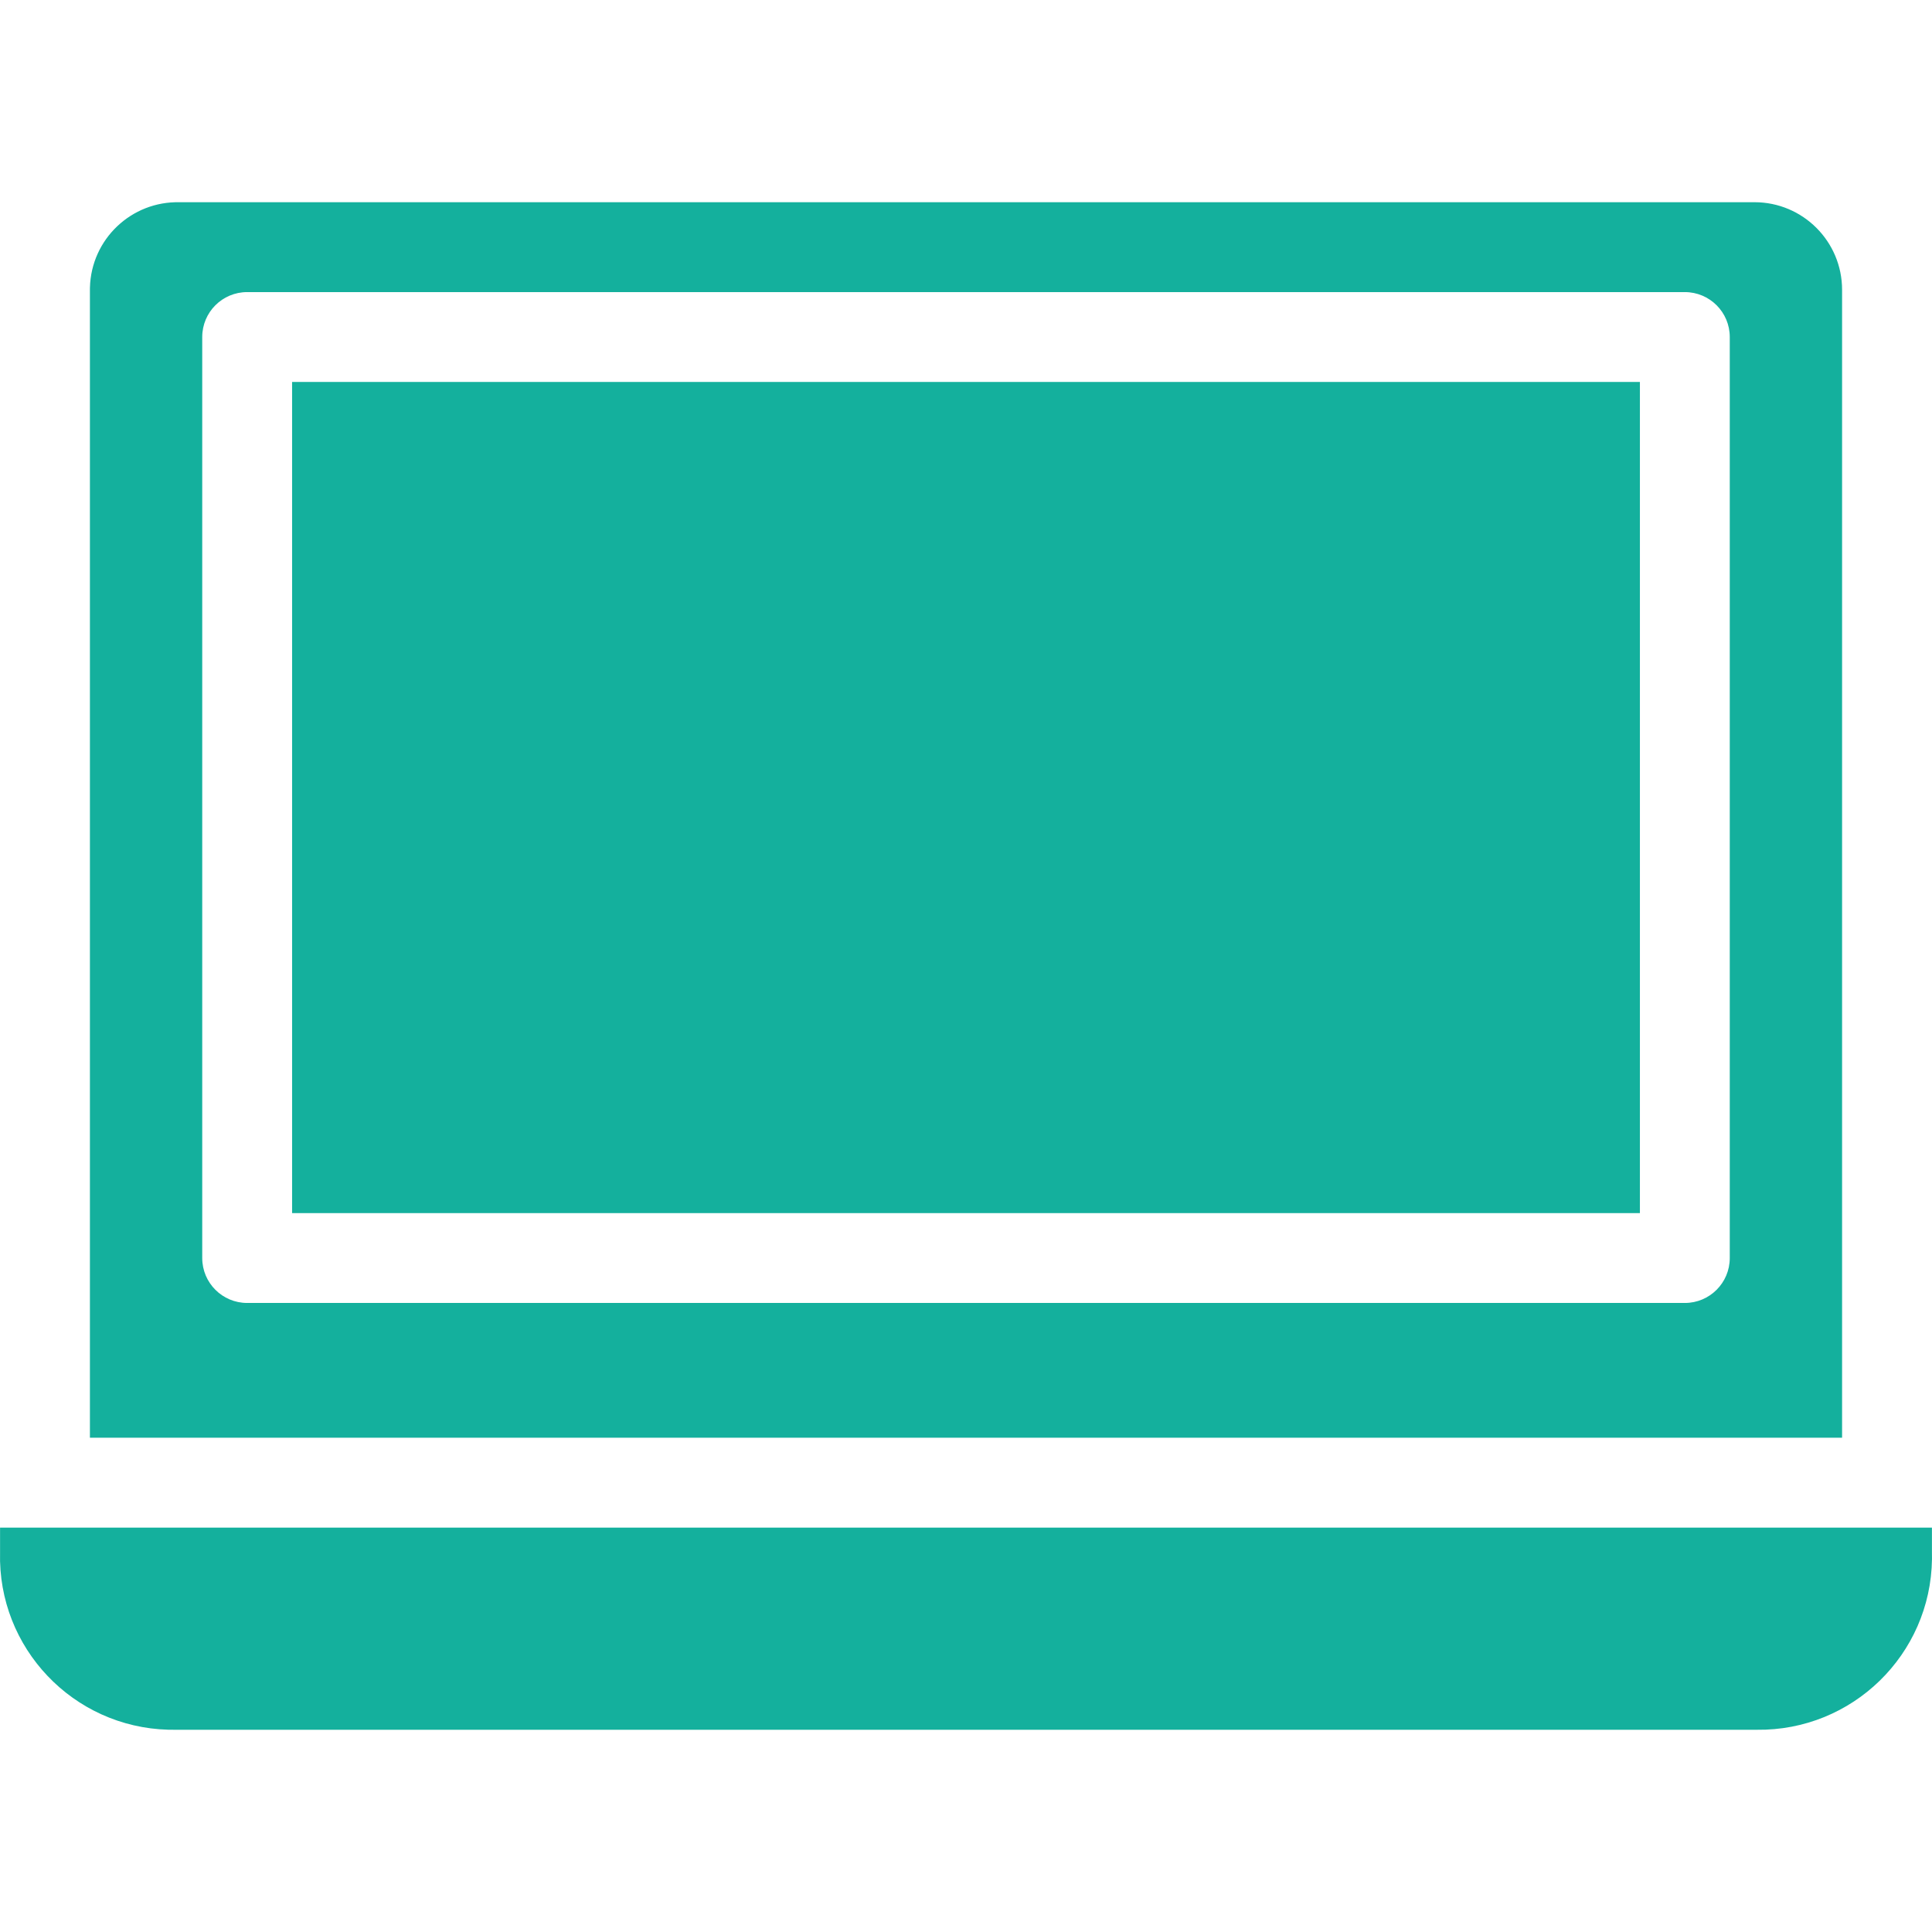
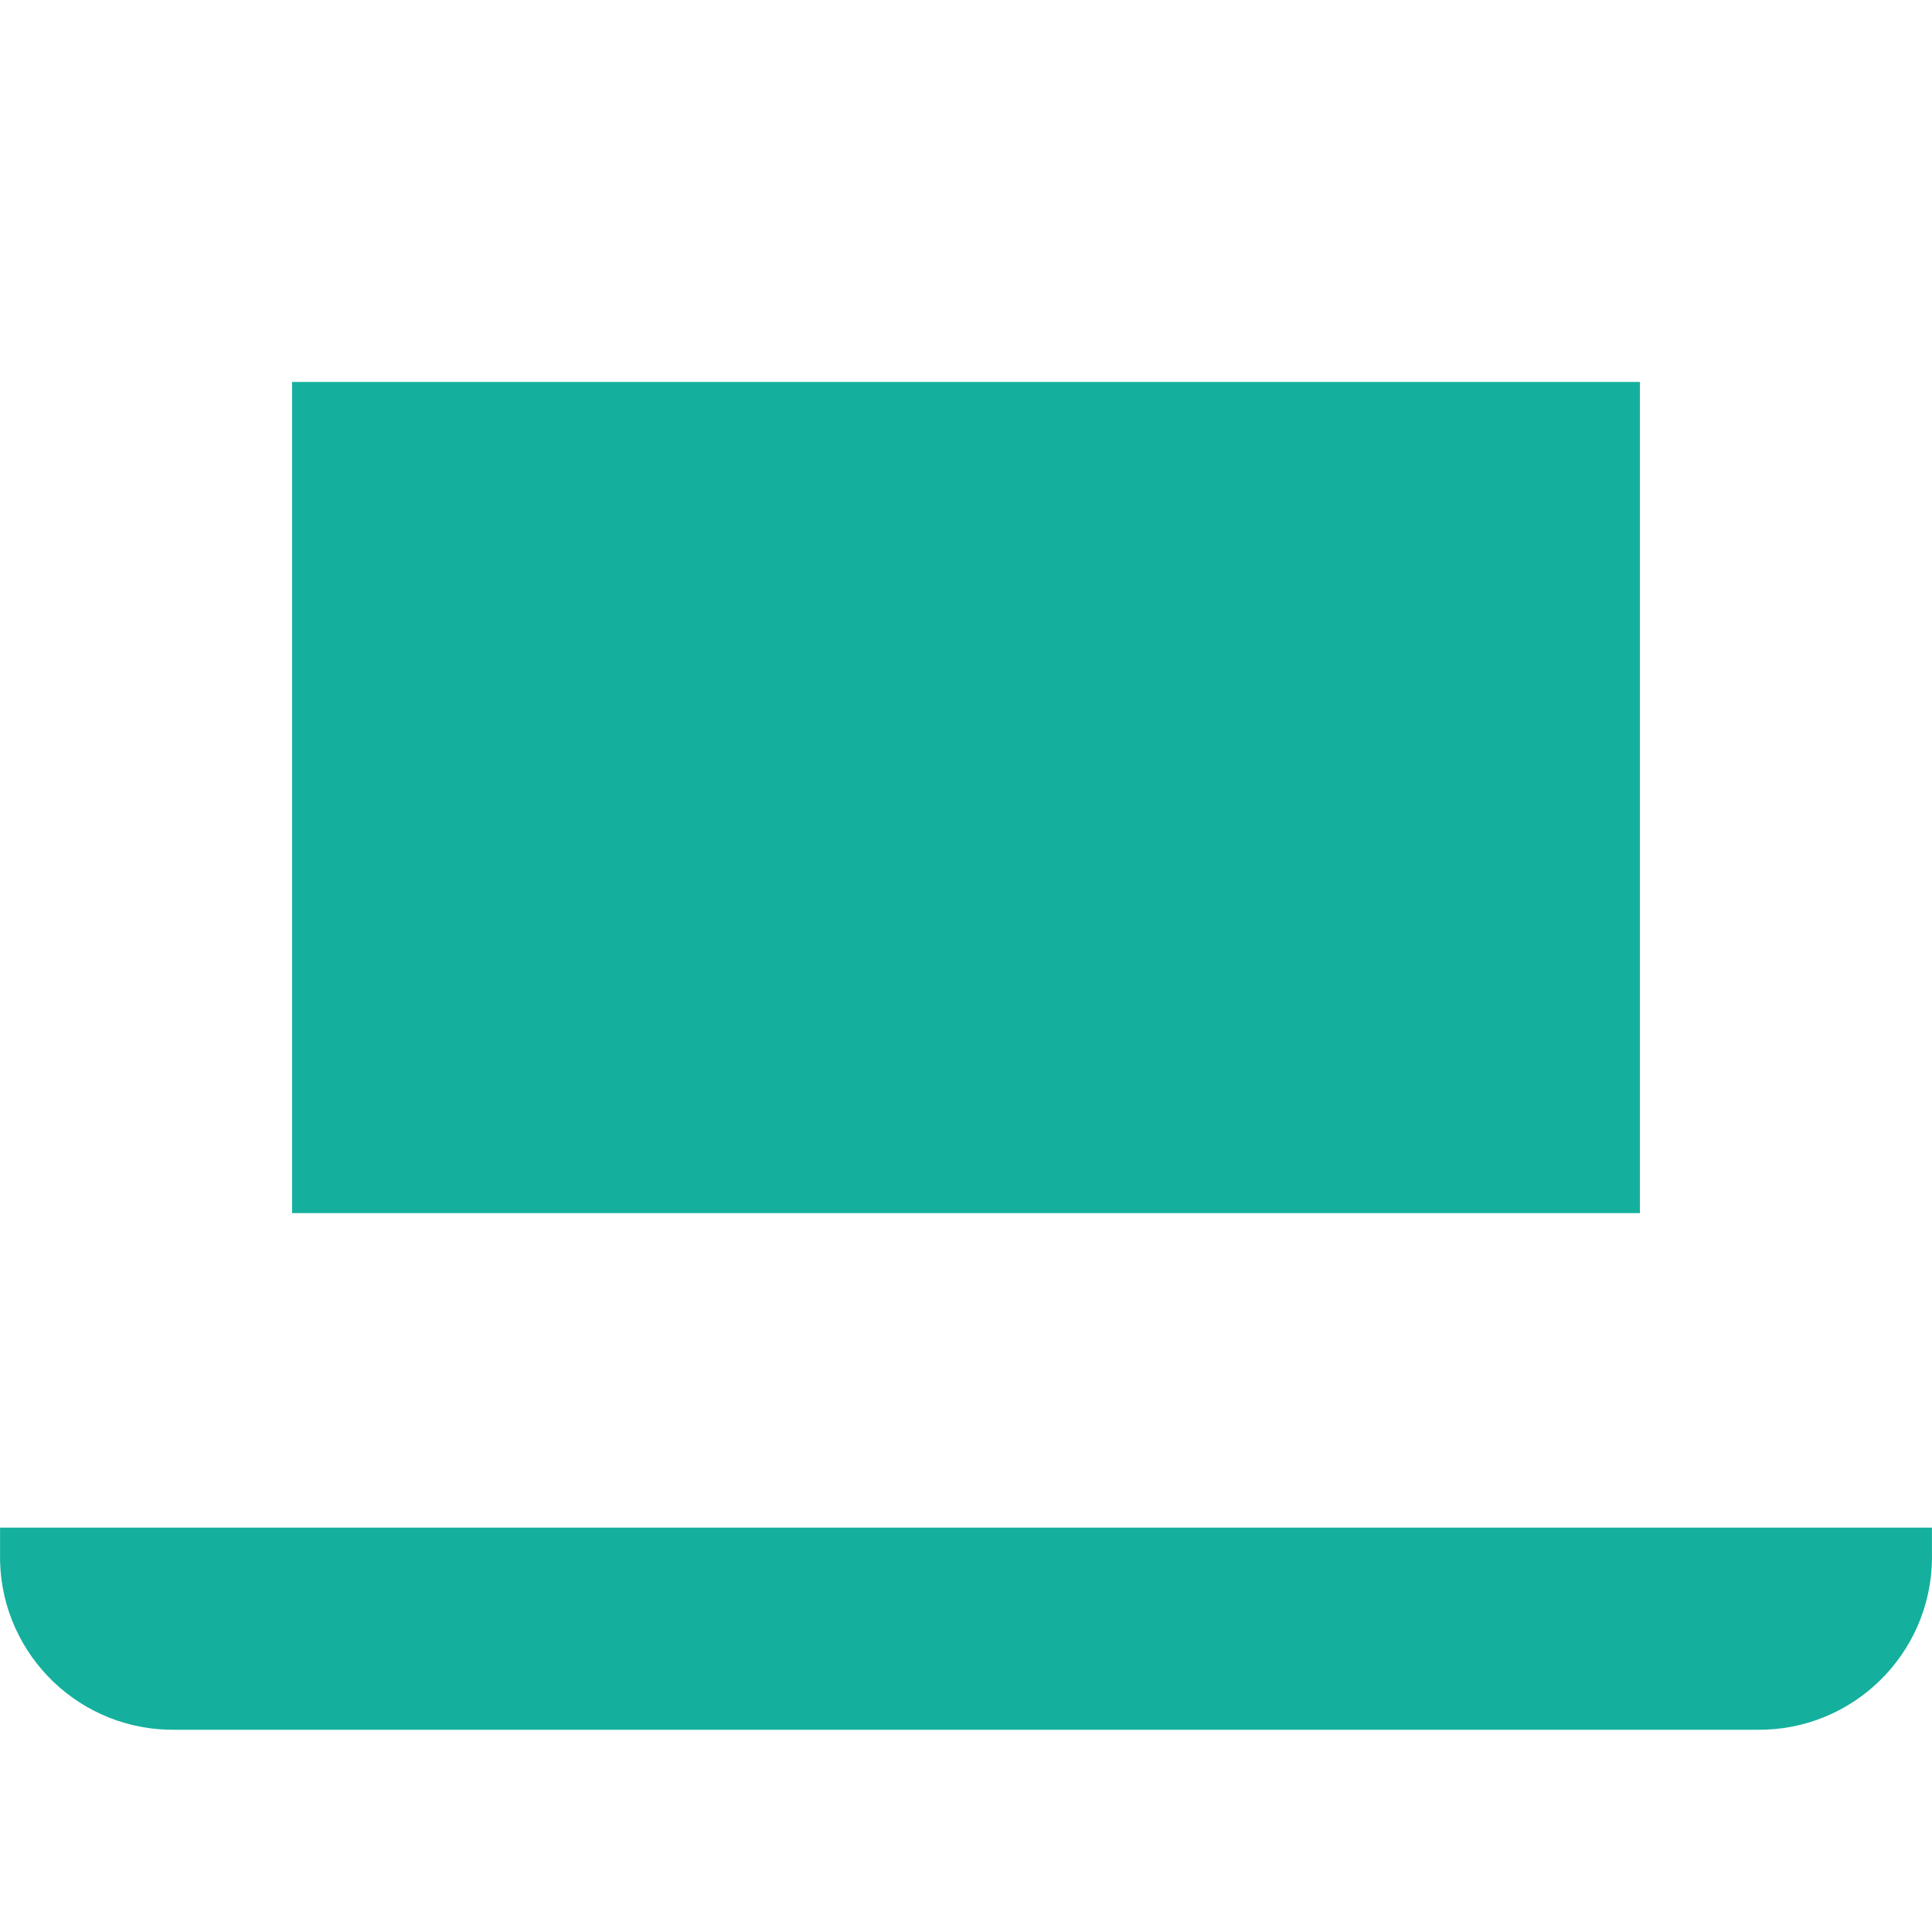
<svg xmlns="http://www.w3.org/2000/svg" version="1.1" width="512" height="512" x="0" y="0" viewBox="0 0 449.334 449.334" style="enable-background:new 0 0 512 512" xml:space="preserve" class="">
  <g>
    <g>
      <g>
        <g>
-           <path d="M428.422,67.411c0.004-11.253-9.116-20.379-20.369-20.382c-0.176,0-0.353,0.002-0.529,0.007H41.81     c-11.249-0.289-20.603,8.597-20.891,19.846c-0.005,0.176-0.007,0.353-0.007,0.529v266.971h407.51V67.411z M402.3,292.587     c0,5.771-4.678,10.449-10.449,10.449H57.483c-5.771,0-10.449-4.678-10.449-10.449V78.383c0-5.771,4.678-10.449,10.449-10.449     h334.367c5.771,0,10.449,4.678,10.449,10.449V292.587z" fill="#14b09d" data-original="#000000" style="" class="" />
          <rect x="67.932" y="88.832" width="313.469" height="193.306" fill="#14b09d" data-original="#000000" style="" class="" />
          <path d="M449.32,361.028v-5.747H0.014v5.747c-0.579,22.21,16.956,40.684,39.166,41.263c0.528,0.014,1.056,0.017,1.585,0.01     h367.804c22.216,0.296,40.465-17.473,40.761-39.689C449.337,362.084,449.334,361.556,449.32,361.028z" fill="#14b09d" data-original="#000000" style="" class="" />
        </g>
      </g>
    </g>
    <g>
</g>
    <g>
</g>
    <g>
</g>
    <g>
</g>
    <g>
</g>
    <g>
</g>
    <g>
</g>
    <g>
</g>
    <g>
</g>
    <g>
</g>
    <g>
</g>
    <g>
</g>
    <g>
</g>
    <g>
</g>
    <g>
</g>
  </g>
</svg>